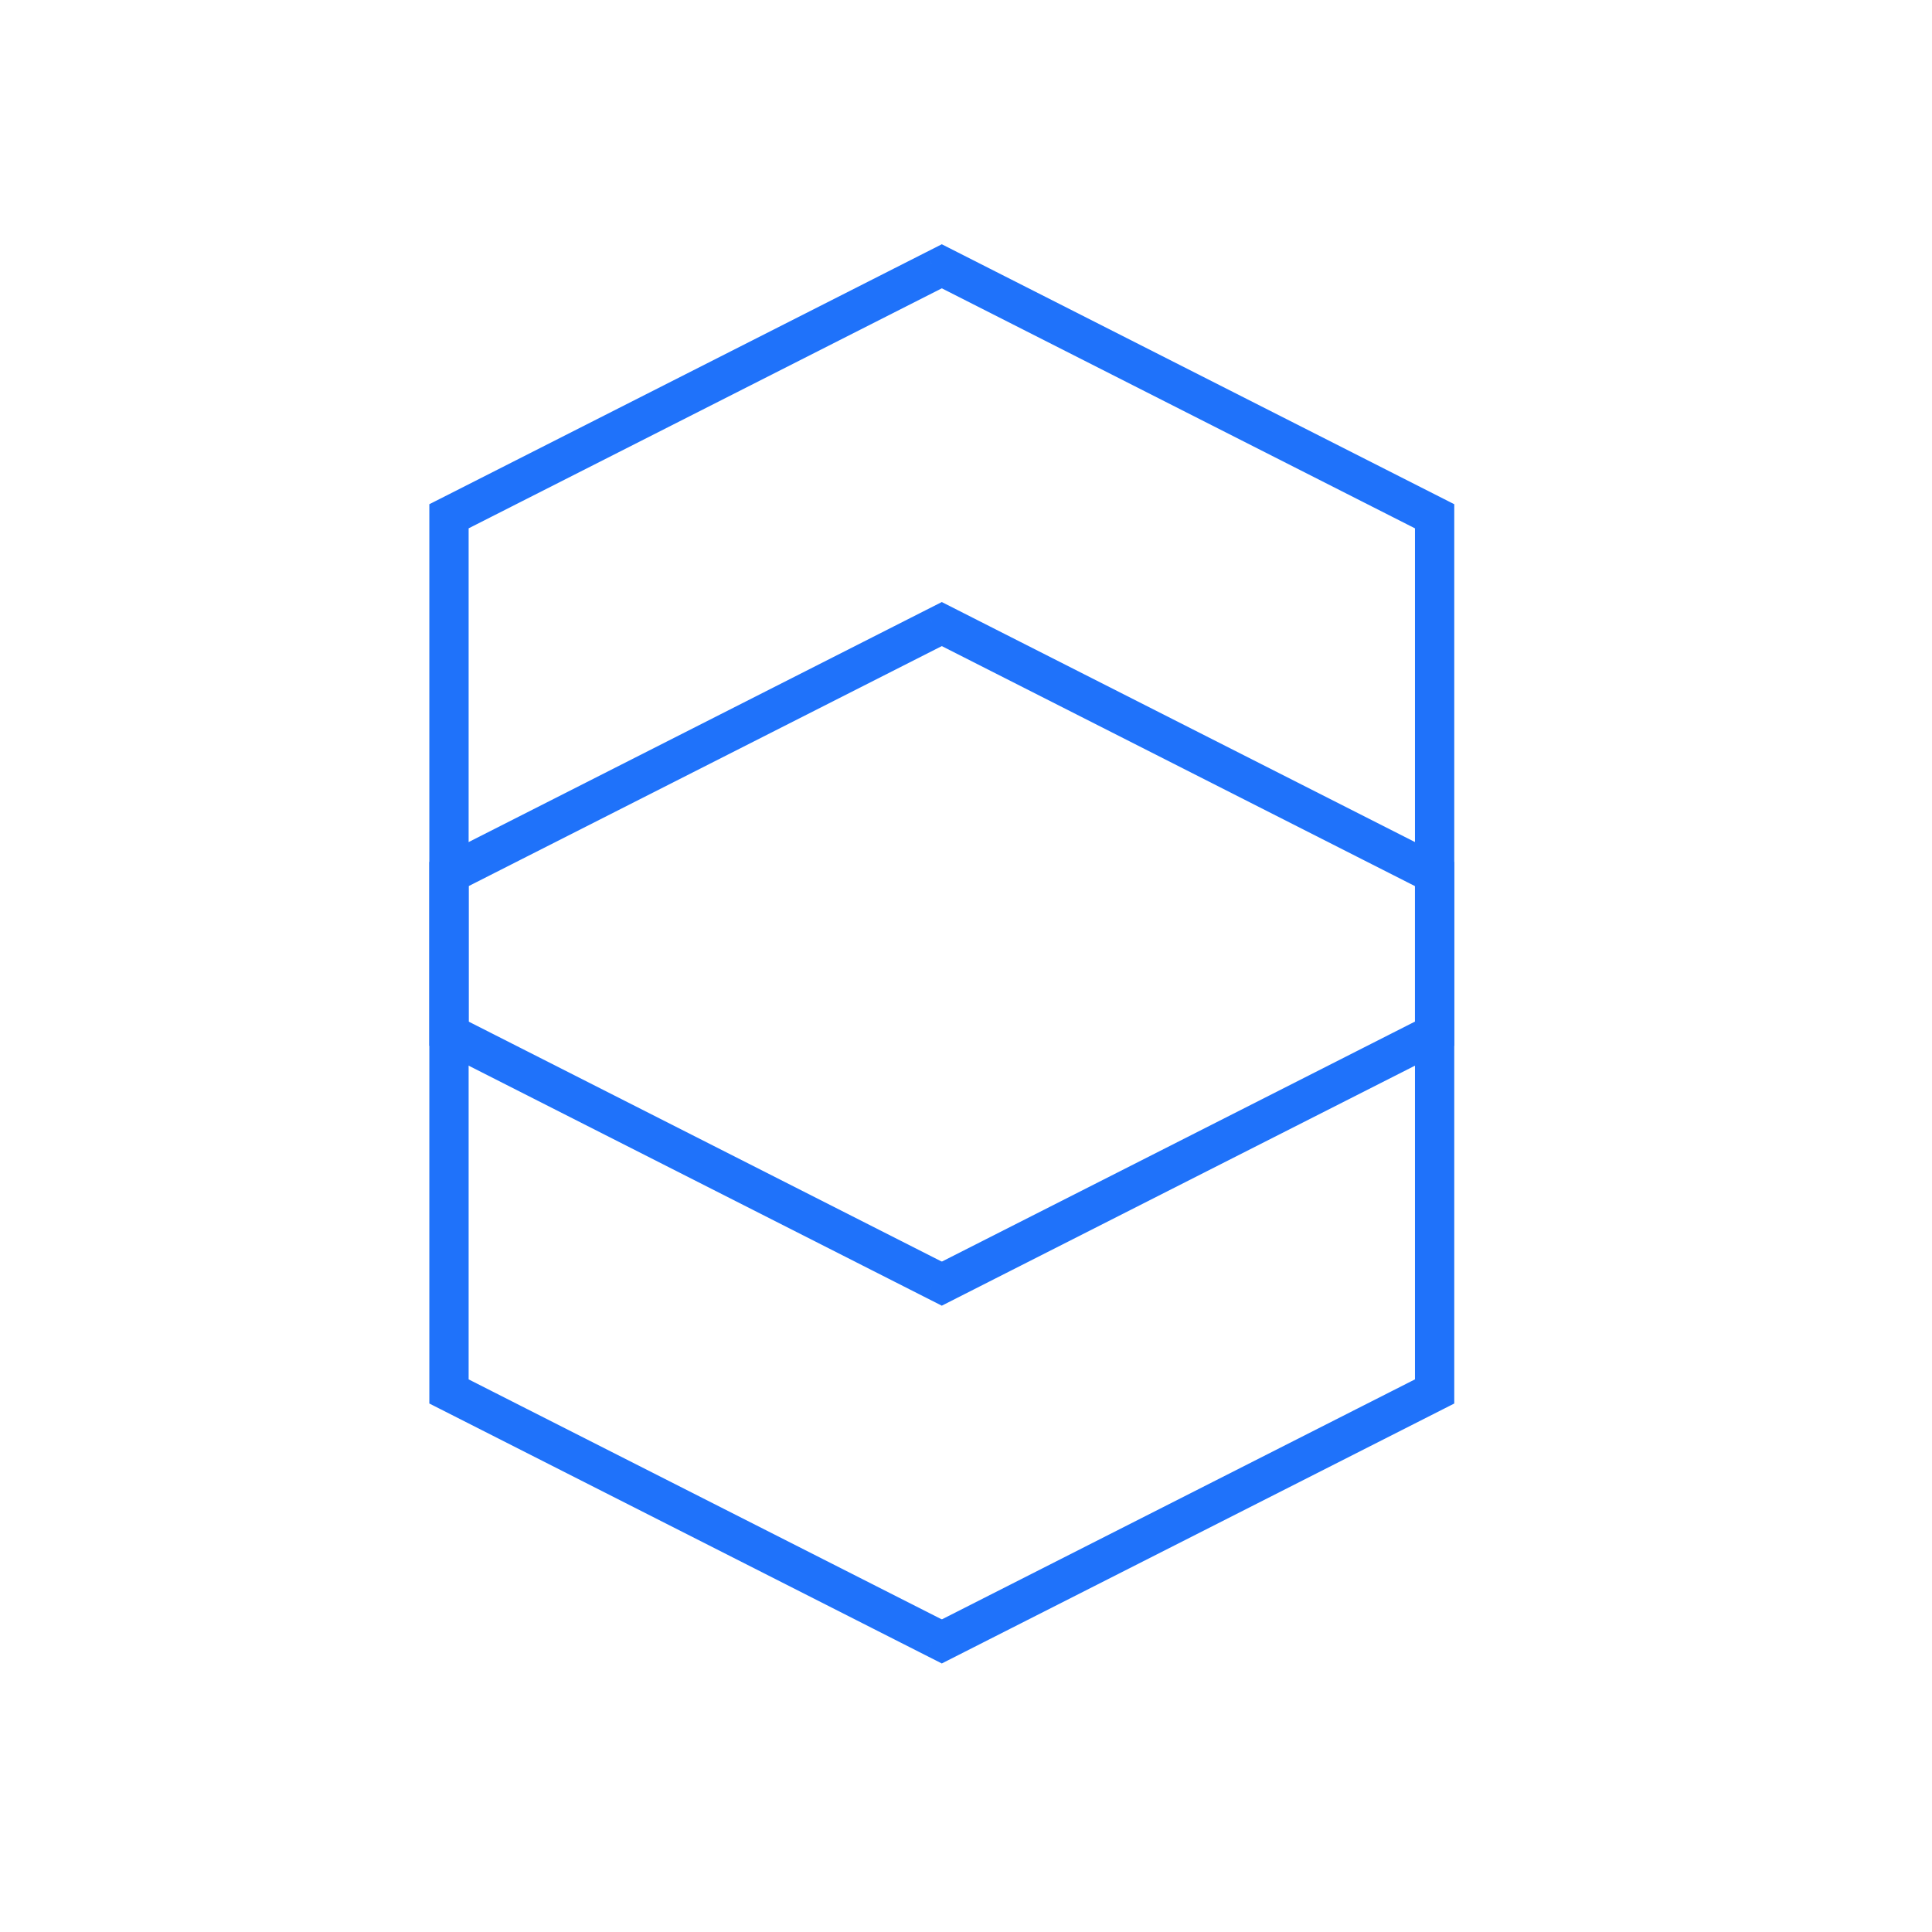
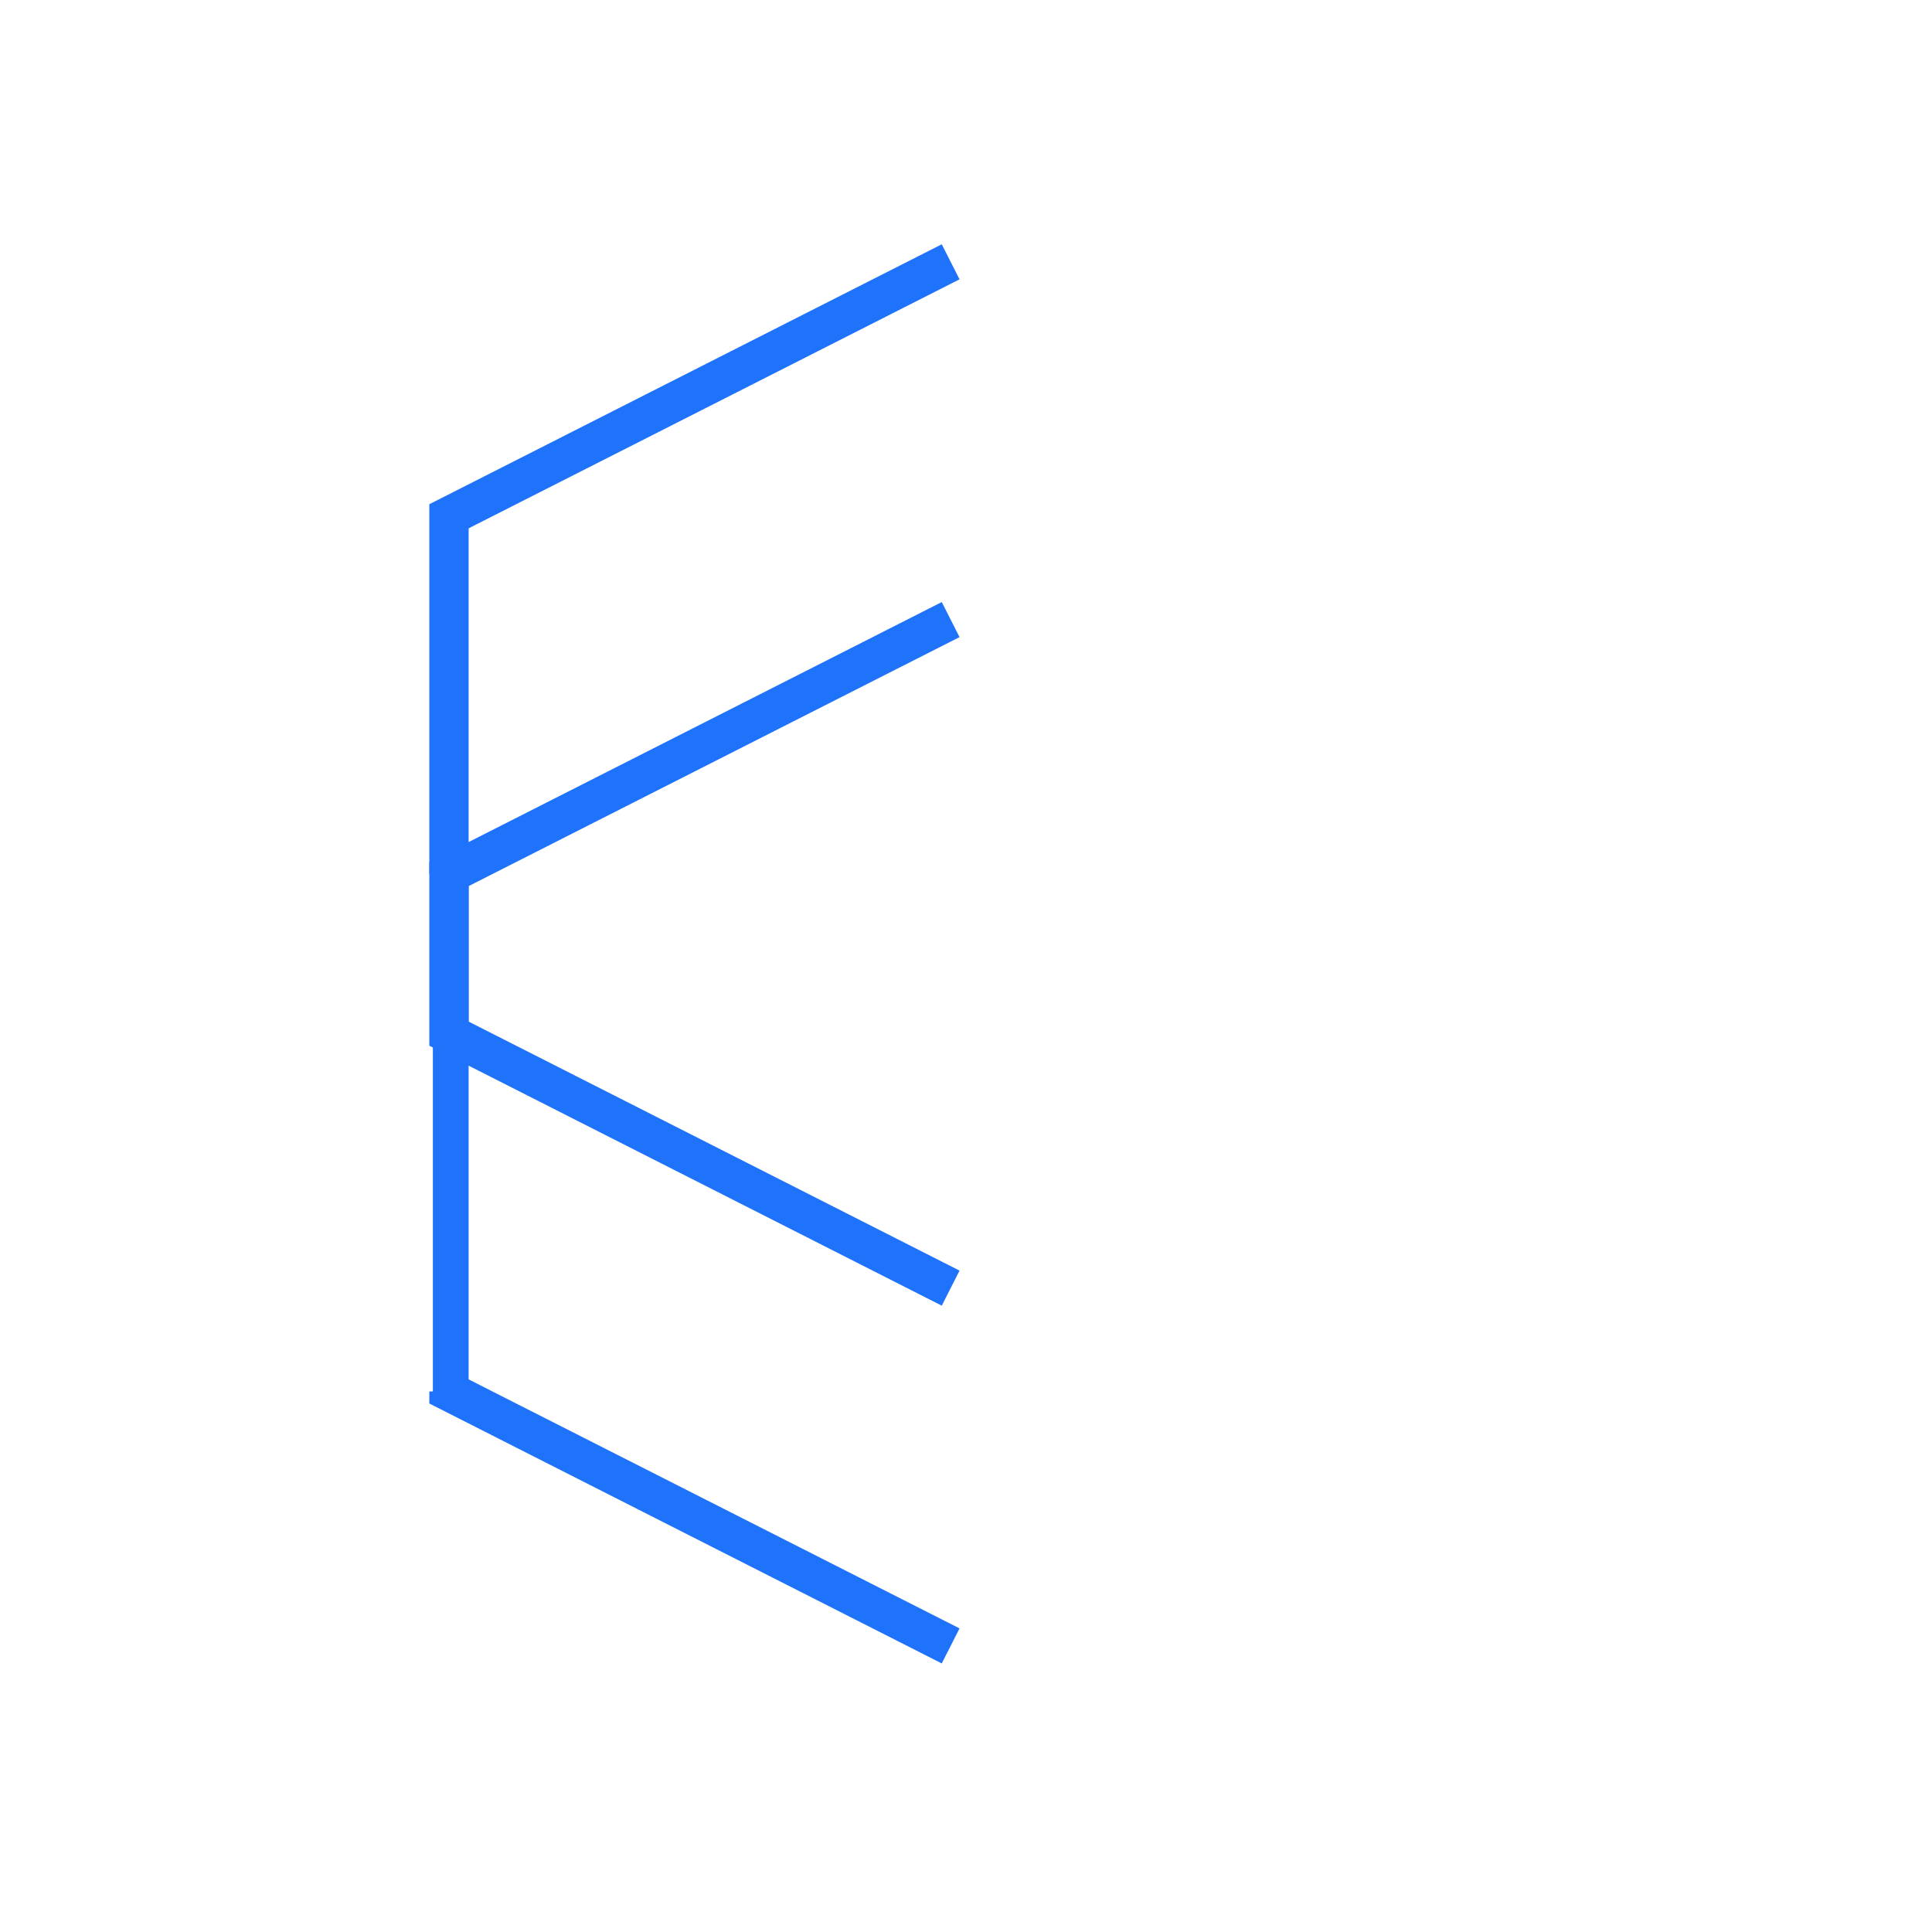
<svg xmlns="http://www.w3.org/2000/svg" width="108" height="108" viewBox="0 0 108 108" fill="none">
  <g filter="url(#filter0_d_1519_935)">
    <circle cx="53" cy="53" r="50" fill="white" />
  </g>
  <path d="M52.206 15L53.097 14.548L52.645 13.656L51.753 14.108L52.206 15ZM25.054 28.773L25.506 29.664L25.506 29.664L25.054 28.773ZM52.294 15.175L52.747 16.067L53.639 15.615L53.186 14.723L52.294 15.175ZM25.197 28.921L24.744 28.029L24.197 28.307V28.921H25.197ZM25.197 57.722H24.197V58.336L24.744 58.614L25.197 57.722ZM52.294 71.468L53.186 71.92L53.639 71.028L52.747 70.576L52.294 71.468ZM52.206 71.643L51.753 72.535L52.645 72.987L53.097 72.095L52.206 71.643ZM25.054 57.87L25.506 56.979L25.506 56.979L25.054 57.87ZM25 57.843H24V58.457L24.548 58.735L25 57.843ZM25 28.8L24.548 27.908L24 28.186V28.8H25ZM51.753 14.108L24.602 27.881L25.506 29.664L52.658 15.892L51.753 14.108ZM53.186 14.723L53.097 14.548L51.314 15.452L51.403 15.628L53.186 14.723ZM25.649 29.812L52.747 16.067L51.842 14.284L24.744 28.029L25.649 29.812ZM26.197 57.722V28.921H24.197V57.722H26.197ZM52.747 70.576L25.649 56.83L24.744 58.614L51.842 72.359L52.747 70.576ZM53.097 72.095L53.186 71.92L51.403 71.015L51.314 71.191L53.097 72.095ZM24.602 58.762L51.753 72.535L52.658 70.751L25.506 56.979L24.602 58.762ZM24.548 58.735L24.602 58.762L25.506 56.979L25.452 56.951L24.548 58.735ZM24 57.783V57.843H26V57.783H24ZM24 28.86V57.783H26V28.86H24ZM24 28.8V28.86H26V28.8H24ZM24.602 27.881L24.548 27.908L25.452 29.692L25.506 29.664L24.602 27.881Z" fill="#1F72FA" />
-   <path d="M52.206 35L53.097 34.548L52.645 33.656L51.753 34.108L52.206 35ZM25.054 48.773L25.506 49.664L25.506 49.664L25.054 48.773ZM52.294 35.175L52.747 36.067L53.639 35.615L53.186 34.723L52.294 35.175ZM25.197 48.921L24.744 48.029L24.197 48.307V48.921H25.197ZM25.197 77.722H24.197V78.336L24.744 78.614L25.197 77.722ZM52.294 91.468L53.186 91.92L53.639 91.028L52.747 90.576L52.294 91.468ZM52.206 91.643L51.753 92.535L52.645 92.987L53.097 92.095L52.206 91.643ZM25.054 77.87L25.506 76.979L25.506 76.979L25.054 77.87ZM25 77.843H24V78.457L24.548 78.735L25 77.843ZM25 48.8L24.548 47.908L24 48.186V48.8H25ZM51.753 34.108L24.602 47.881L25.506 49.664L52.658 35.892L51.753 34.108ZM53.186 34.723L53.097 34.548L51.314 35.452L51.403 35.628L53.186 34.723ZM25.649 49.812L52.747 36.067L51.842 34.284L24.744 48.029L25.649 49.812ZM26.197 77.722V48.921H24.197V77.722H26.197ZM52.747 90.576L25.649 76.83L24.744 78.614L51.842 92.359L52.747 90.576ZM53.097 92.095L53.186 91.92L51.403 91.015L51.314 91.191L53.097 92.095ZM24.602 78.762L51.753 92.535L52.658 90.751L25.506 76.979L24.602 78.762ZM24.548 78.735L24.602 78.762L25.506 76.979L25.452 76.951L24.548 78.735ZM24 77.783V77.843H26V77.783H24ZM24 48.86V77.783H26V48.86H24ZM24 48.8V48.86H26V48.8H24ZM24.602 47.881L24.548 47.908L25.452 49.692L25.506 49.664L24.602 47.881Z" fill="#1F72FA" />
-   <path d="M53.089 15L52.197 14.548L52.65 13.656L53.541 14.108L53.089 15ZM80.241 28.773L79.788 29.664L79.788 29.664L80.241 28.773ZM53 15.175L52.548 16.067L51.656 15.615L52.108 14.723L53 15.175ZM80.098 28.921L80.55 28.029L81.098 28.307V28.921H80.098ZM80.098 57.722H81.098V58.336L80.55 58.614L80.098 57.722ZM53 71.468L52.108 71.92L51.656 71.028L52.548 70.576L53 71.468ZM53.089 71.643L53.541 72.535L52.65 72.987L52.197 72.095L53.089 71.643ZM80.241 57.87L79.788 56.979L79.788 56.979L80.241 57.87ZM80.294 57.843H81.294V58.457L80.747 58.735L80.294 57.843ZM80.294 28.8L80.747 27.908L81.294 28.186V28.8H80.294ZM53.541 14.108L80.693 27.881L79.788 29.664L52.637 15.892L53.541 14.108ZM52.108 14.723L52.197 14.548L53.981 15.452L53.892 15.628L52.108 14.723ZM79.645 29.812L52.548 16.067L53.452 14.284L80.55 28.029L79.645 29.812ZM79.098 57.722V28.921H81.098V57.722H79.098ZM52.548 70.576L79.645 56.83L80.55 58.614L53.452 72.359L52.548 70.576ZM52.197 72.095L52.108 71.92L53.892 71.015L53.981 71.191L52.197 72.095ZM80.693 58.762L53.541 72.535L52.637 70.751L79.788 56.979L80.693 58.762ZM80.747 58.735L80.693 58.762L79.788 56.979L79.842 56.951L80.747 58.735ZM81.294 57.783V57.843H79.294V57.783H81.294ZM81.294 28.86V57.783H79.294V28.86H81.294ZM81.294 28.8V28.86H79.294V28.8H81.294ZM80.693 27.881L80.747 27.908L79.842 29.692L79.788 29.664L80.693 27.881Z" fill="#1F72FA" />
-   <path d="M53.089 35L52.197 34.548L52.65 33.656L53.541 34.108L53.089 35ZM80.241 48.773L79.788 49.664L79.788 49.664L80.241 48.773ZM53 35.175L52.548 36.067L51.656 35.615L52.108 34.723L53 35.175ZM80.098 48.921L80.55 48.029L81.098 48.307V48.921H80.098ZM80.098 77.722H81.098V78.336L80.55 78.614L80.098 77.722ZM53 91.468L52.108 91.92L51.656 91.028L52.548 90.576L53 91.468ZM53.089 91.643L53.541 92.535L52.65 92.987L52.197 92.095L53.089 91.643ZM80.241 77.87L79.788 76.979L79.788 76.979L80.241 77.87ZM80.294 77.843H81.294V78.457L80.747 78.735L80.294 77.843ZM80.294 48.8L80.747 47.908L81.294 48.186V48.8H80.294ZM53.541 34.108L80.693 47.881L79.788 49.664L52.637 35.892L53.541 34.108ZM52.108 34.723L52.197 34.548L53.981 35.452L53.892 35.628L52.108 34.723ZM79.645 49.812L52.548 36.067L53.452 34.284L80.55 48.029L79.645 49.812ZM79.098 77.722V48.921H81.098V77.722H79.098ZM52.548 90.576L79.645 76.83L80.55 78.614L53.452 92.359L52.548 90.576ZM52.197 92.095L52.108 91.92L53.892 91.015L53.981 91.191L52.197 92.095ZM80.693 78.762L53.541 92.535L52.637 90.751L79.788 76.979L80.693 78.762ZM80.747 78.735L80.693 78.762L79.788 76.979L79.842 76.951L80.747 78.735ZM81.294 77.783V77.843H79.294V77.783H81.294ZM81.294 48.86V77.783H79.294V48.86H81.294ZM81.294 48.8V48.86H79.294V48.8H81.294ZM80.693 47.881L80.747 47.908L79.842 49.692L79.788 49.664L80.693 47.881Z" fill="#1F72FA" />
+   <path d="M52.206 35L53.097 34.548L52.645 33.656L51.753 34.108L52.206 35ZM25.054 48.773L25.506 49.664L25.506 49.664L25.054 48.773ZM52.294 35.175L52.747 36.067L53.639 35.615L53.186 34.723L52.294 35.175ZM25.197 48.921L24.744 48.029L24.197 48.307V48.921H25.197ZM25.197 77.722H24.197V78.336L24.744 78.614L25.197 77.722ZM52.294 91.468L53.186 91.92L53.639 91.028L52.747 90.576L52.294 91.468ZM52.206 91.643L51.753 92.535L52.645 92.987L53.097 92.095L52.206 91.643ZM25.054 77.87L25.506 76.979L25.506 76.979L25.054 77.87ZM25 77.843H24V78.457L24.548 78.735L25 77.843ZM25 48.8L24.548 47.908L24 48.186V48.8H25ZM51.753 34.108L24.602 47.881L25.506 49.664L52.658 35.892L51.753 34.108ZM53.186 34.723L53.097 34.548L51.314 35.452L51.403 35.628L53.186 34.723ZM25.649 49.812L52.747 36.067L51.842 34.284L24.744 48.029L25.649 49.812ZM26.197 77.722V48.921H24.197V77.722H26.197ZM52.747 90.576L25.649 76.83L24.744 78.614L51.842 92.359L52.747 90.576ZM53.097 92.095L53.186 91.92L51.403 91.015L51.314 91.191L53.097 92.095ZM24.602 78.762L51.753 92.535L52.658 90.751L25.506 76.979L24.602 78.762ZM24.548 78.735L24.602 78.762L25.506 76.979L25.452 76.951L24.548 78.735ZM24 77.783V77.843H26V77.783H24ZM24 48.86H26V48.86H24ZM24 48.8V48.86H26V48.8H24ZM24.602 47.881L24.548 47.908L25.452 49.692L25.506 49.664L24.602 47.881Z" fill="#1F72FA" />
  <defs>
    <filter id="filter0_d_1519_935" x="0" y="0" width="108" height="108" color-interpolation-filters="sRGB">
      <feFlood flood-opacity="0" result="BackgroundImageFix" />
      <feColorMatrix in="SourceAlpha" type="matrix" values="0 0 0 0 0 0 0 0 0 0 0 0 0 0 0 0 0 0 127 0" result="hardAlpha" />
      <feOffset dx="1" dy="1" />
      <feGaussianBlur stdDeviation="2" />
      <feComposite in2="hardAlpha" operator="out" />
      <feColorMatrix type="matrix" values="0 0 0 0 0.02 0 0 0 0 0.31 0 0 0 0 0.78 0 0 0 1 0" />
      <feBlend mode="normal" in2="BackgroundImageFix" result="effect1_dropShadow_1519_935" />
      <feBlend mode="normal" in="SourceGraphic" in2="effect1_dropShadow_1519_935" result="shape" />
    </filter>
  </defs>
</svg>